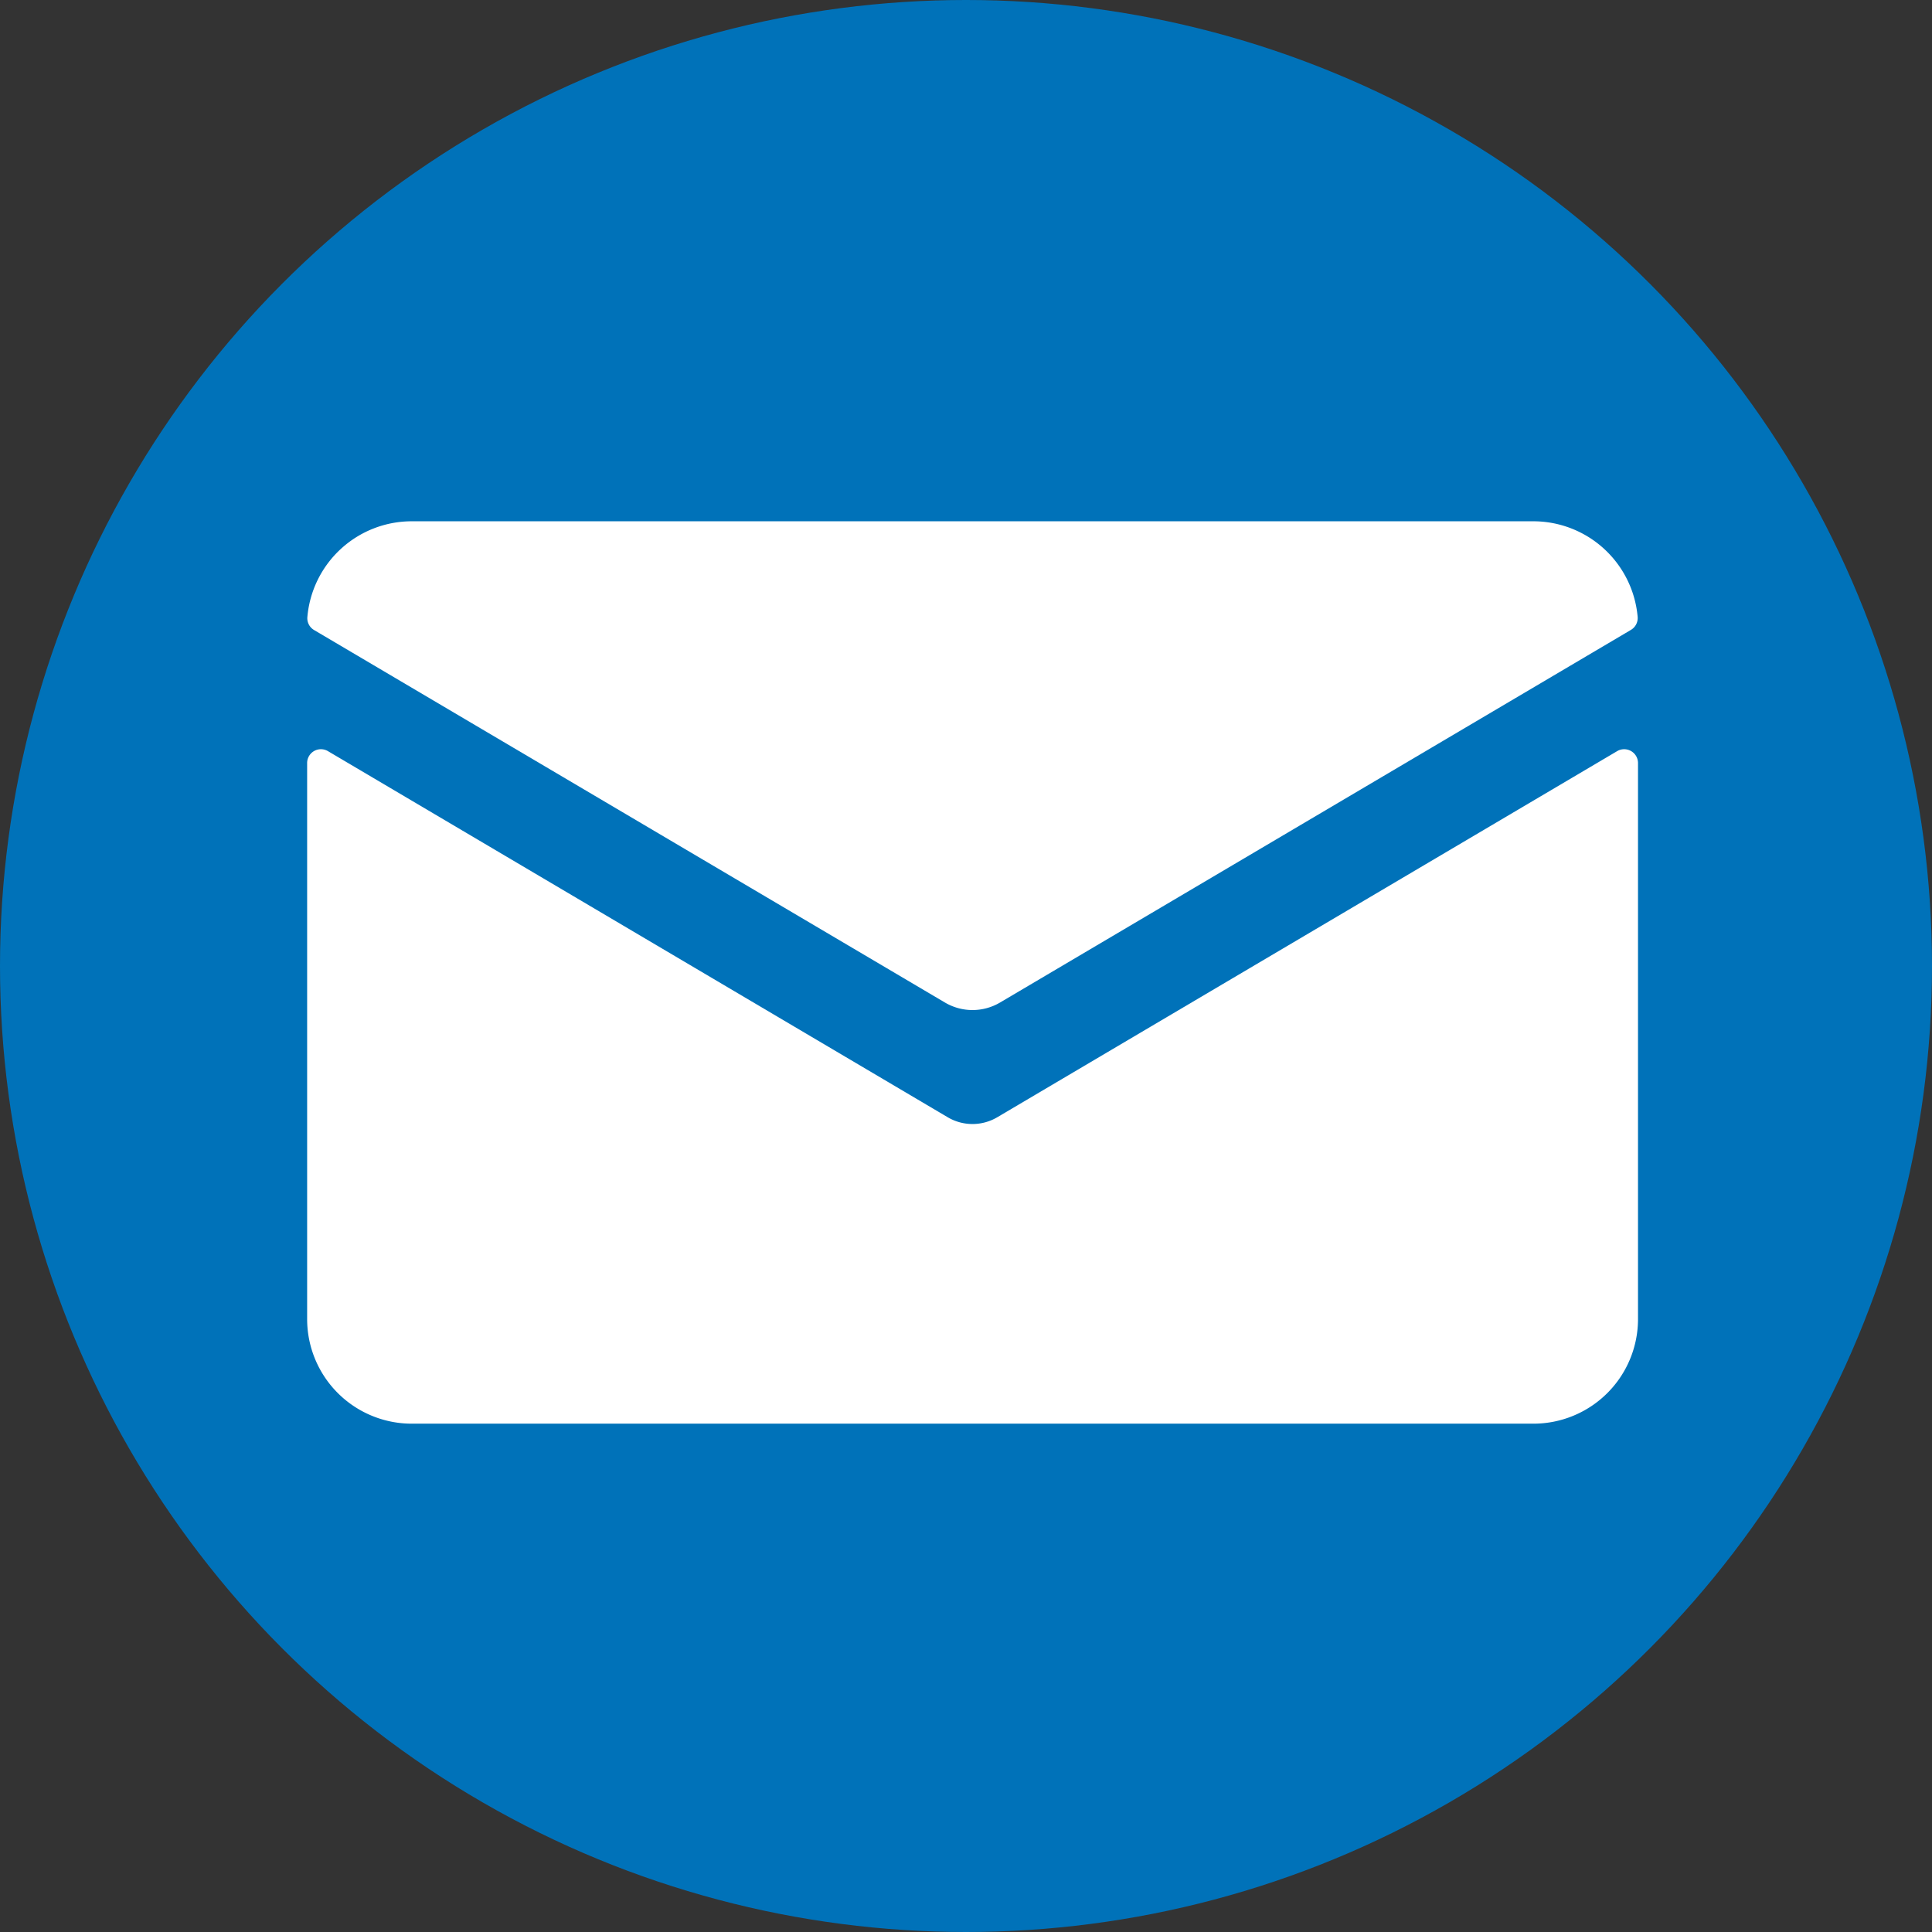
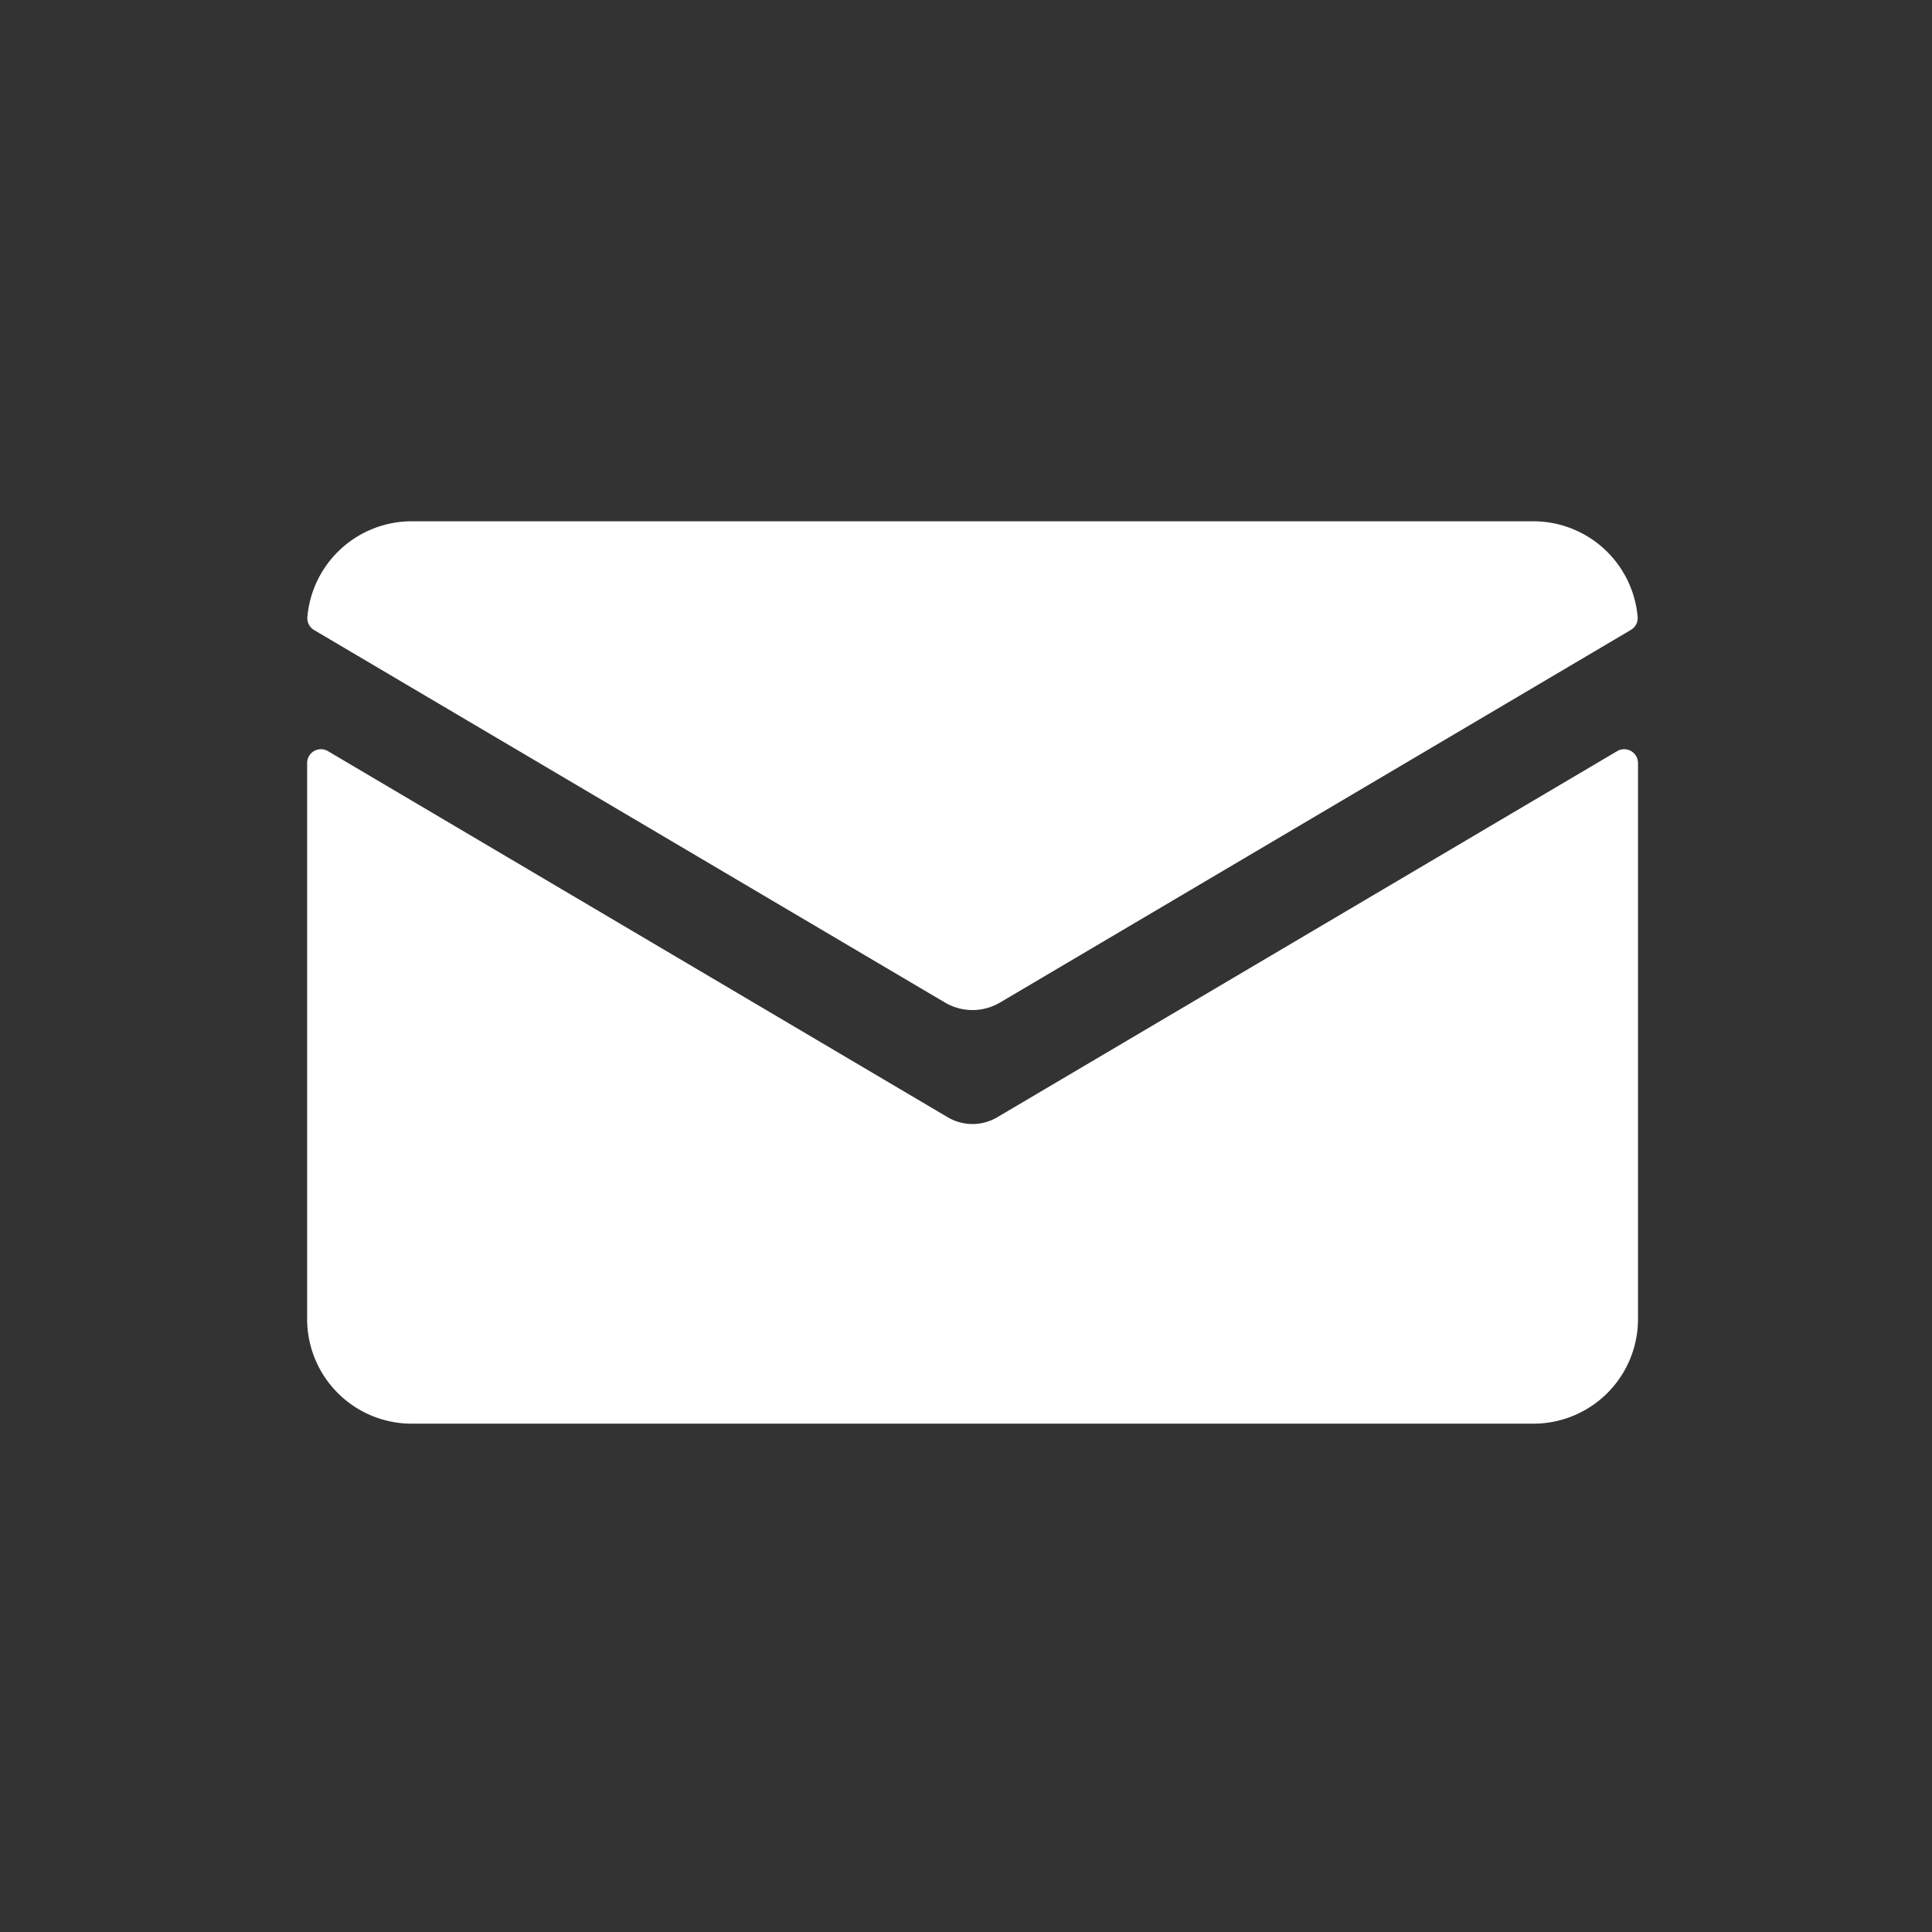
<svg xmlns="http://www.w3.org/2000/svg" viewBox="0 0 595 595" width="595" height="595" x="0" y="0">
  <rect x="0" y="0" width="595" height="595" fill="#333333" stroke="none" />
  <defs>
    <style>.cls-1{fill:#0072b9;}.cls-2{fill:#fff;}</style>
  </defs>
  <title>email_blue</title>
  <g id="Layer_2" data-name="Layer 2">
    <g id="Layer_1-2" data-name="Layer 1">
-       <circle class="cls-1" cx="297.5" cy="297.5" r="297.5" />
      <g id="Layer_1-2-2" data-name="Layer 1-2">
        <g id="Layer_2-2" data-name="Layer 2-2">
          <g id="Layer_1-2-2-2" data-name="Layer 1-2-2">
            <g id="Layer_2-2-2" data-name="Layer 2-2-2">
              <g id="Icons">
                <g id="_6" data-name=" 6">
                  <path class="cls-2" d="M307.13,344.08a15,15,0,0,1-15.26,0L101,231.33a4.24,4.24,0,0,0-5.82,1.5,4.17,4.17,0,0,0-.59,2.16V406.23a32.22,32.22,0,0,0,32.23,32.22H472.23a32.22,32.22,0,0,0,32.23-32.23h0V235a4.26,4.26,0,0,0-4.25-4.26h0a4.19,4.19,0,0,0-2.16.58Z" />
                  <path class="cls-2" d="M308,308.74,502.26,194a4.25,4.25,0,0,0,2.09-4,32.27,32.27,0,0,0-32.12-29.46H126.77a32.27,32.27,0,0,0-32.11,29.5,4.21,4.21,0,0,0,2.08,4L291,308.74A16.7,16.7,0,0,0,308,308.74Z" />
                </g>
              </g>
            </g>
          </g>
        </g>
      </g>
    </g>
  </g>
</svg>